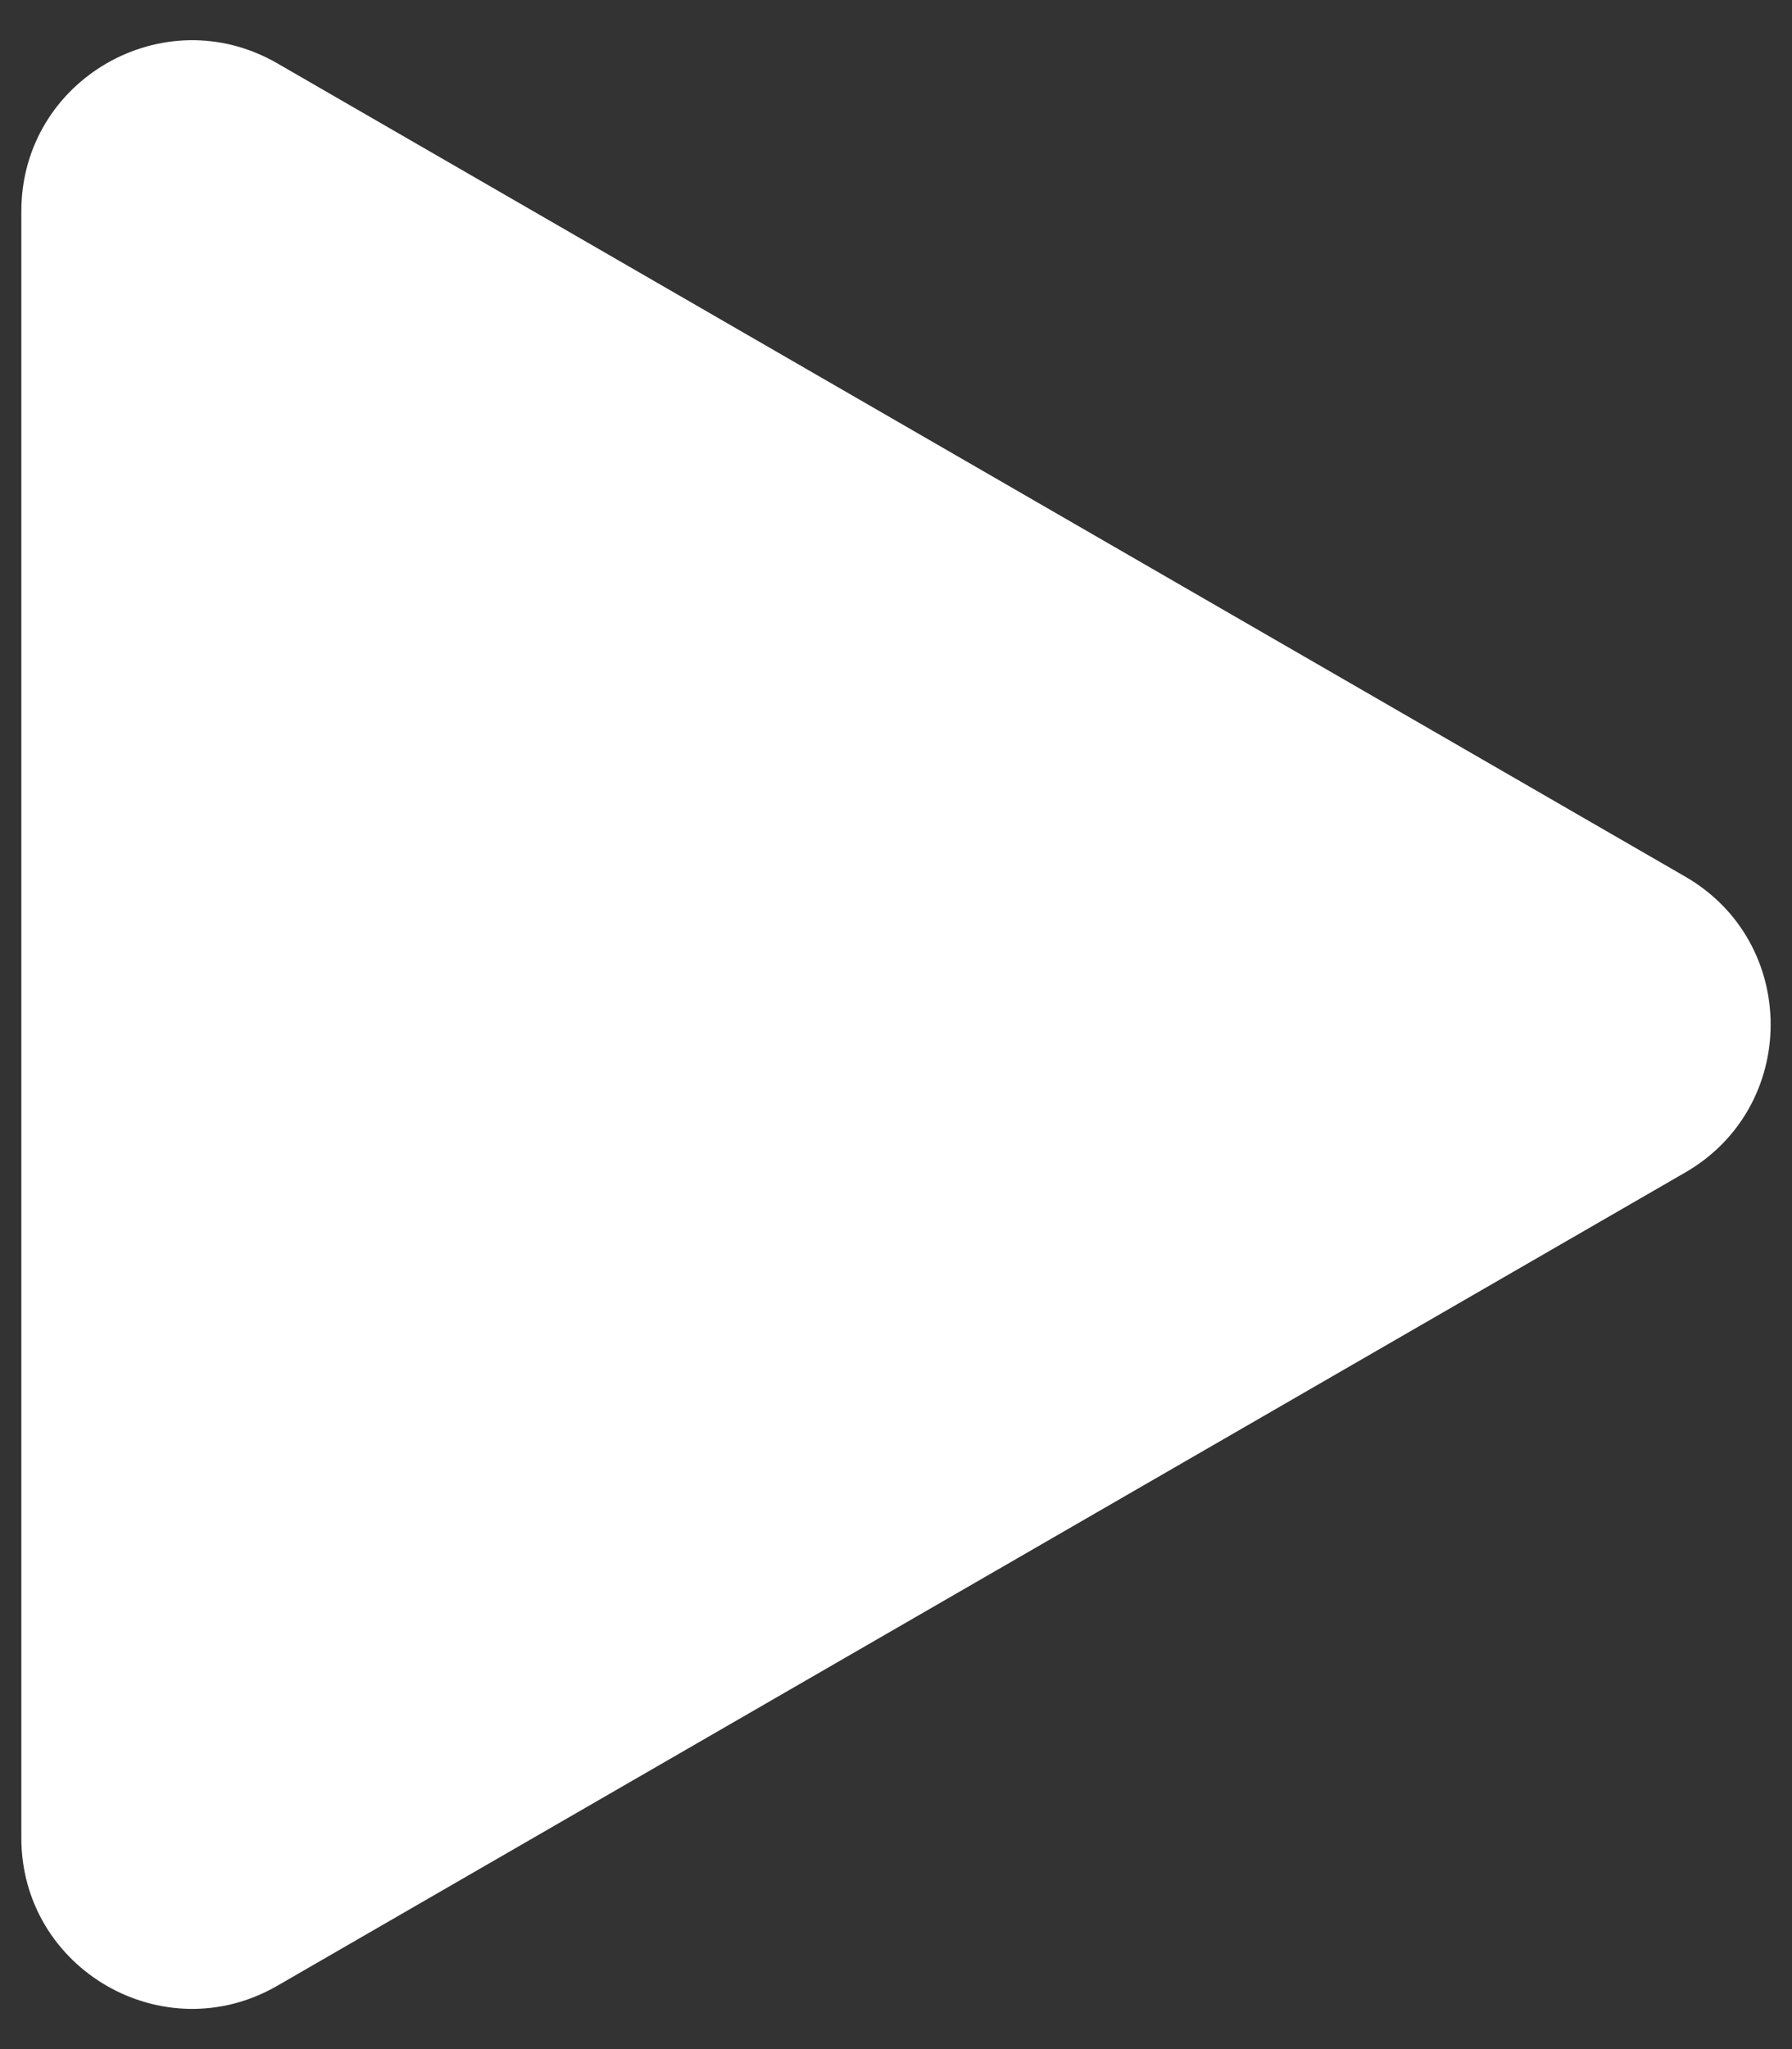
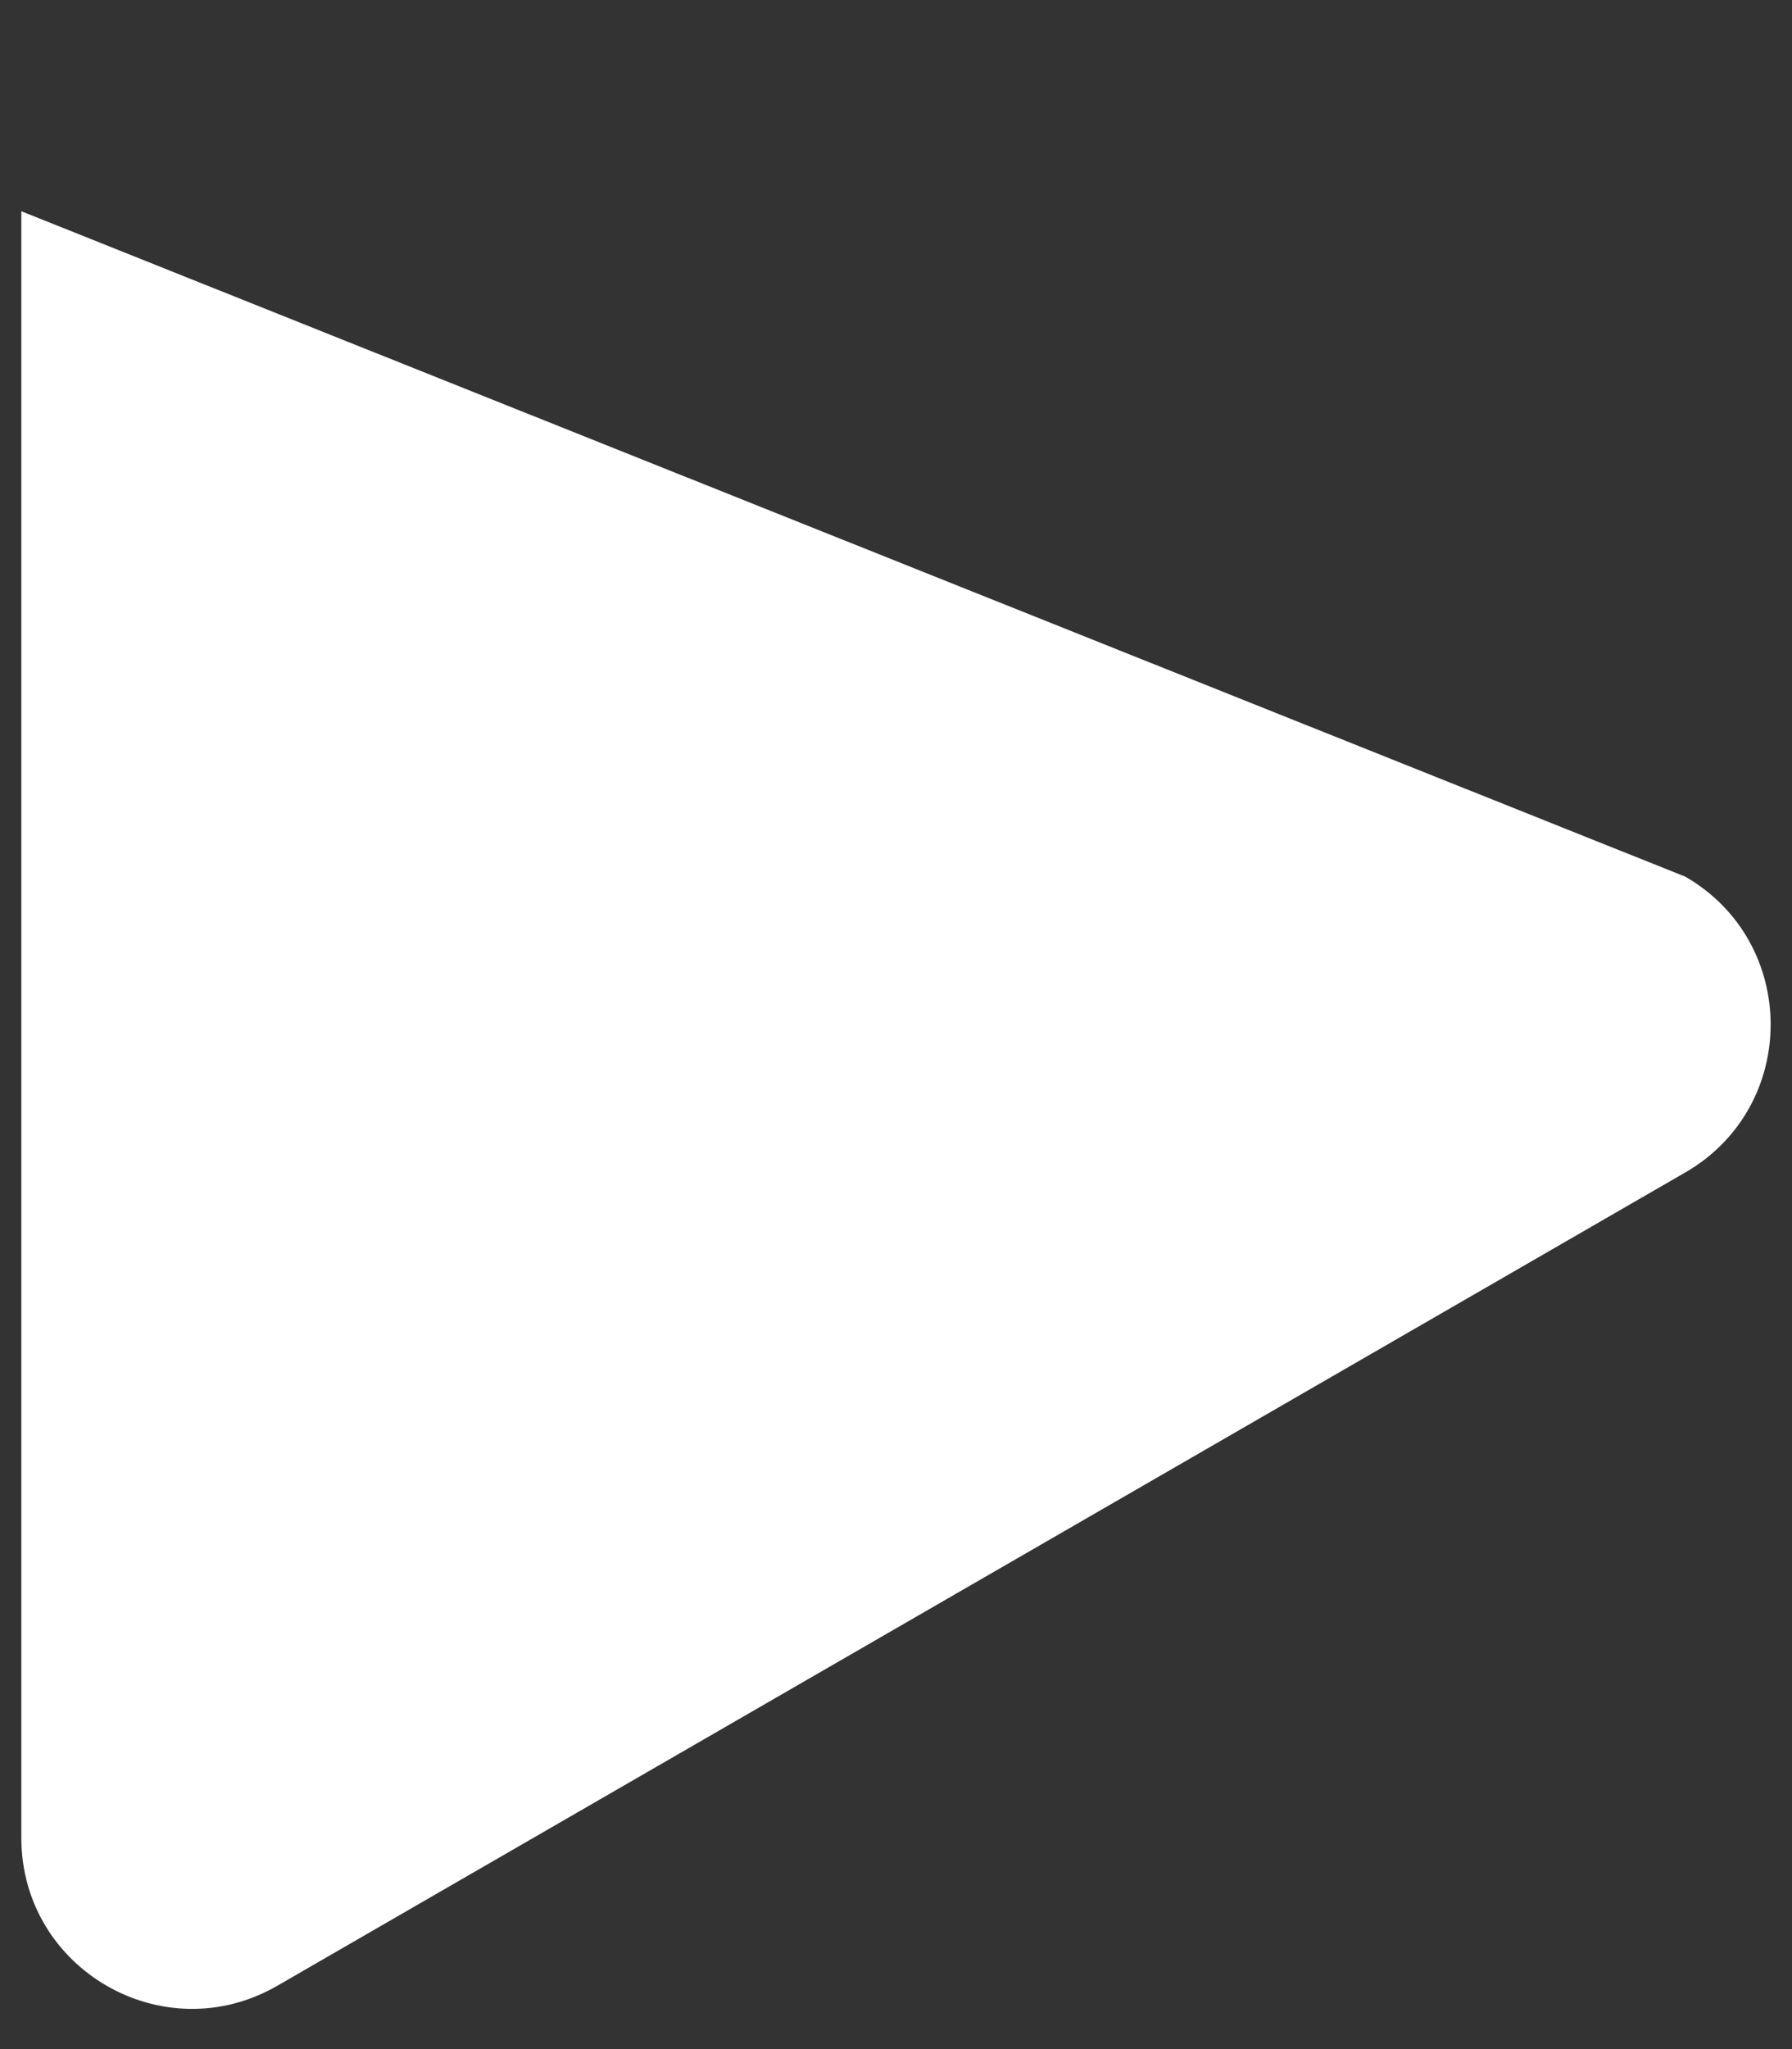
<svg xmlns="http://www.w3.org/2000/svg" width="21" height="24" viewBox="0 0 21 24" fill="none">
  <rect x="0" y="0" width="21" height="24" fill="#333333" stroke="none" />
-   <path d="M19.75 10.268C21.083 11.038 21.083 12.962 19.75 13.732L3.25 23.258C1.917 24.028 0.25 23.066 0.25 21.526L0.25 2.474C0.25 0.934 1.917 -0.028 3.25 0.742L19.75 10.268Z" fill="white" />
+   <path d="M19.75 10.268C21.083 11.038 21.083 12.962 19.75 13.732L3.25 23.258C1.917 24.028 0.25 23.066 0.25 21.526L0.25 2.474L19.75 10.268Z" fill="white" />
</svg>